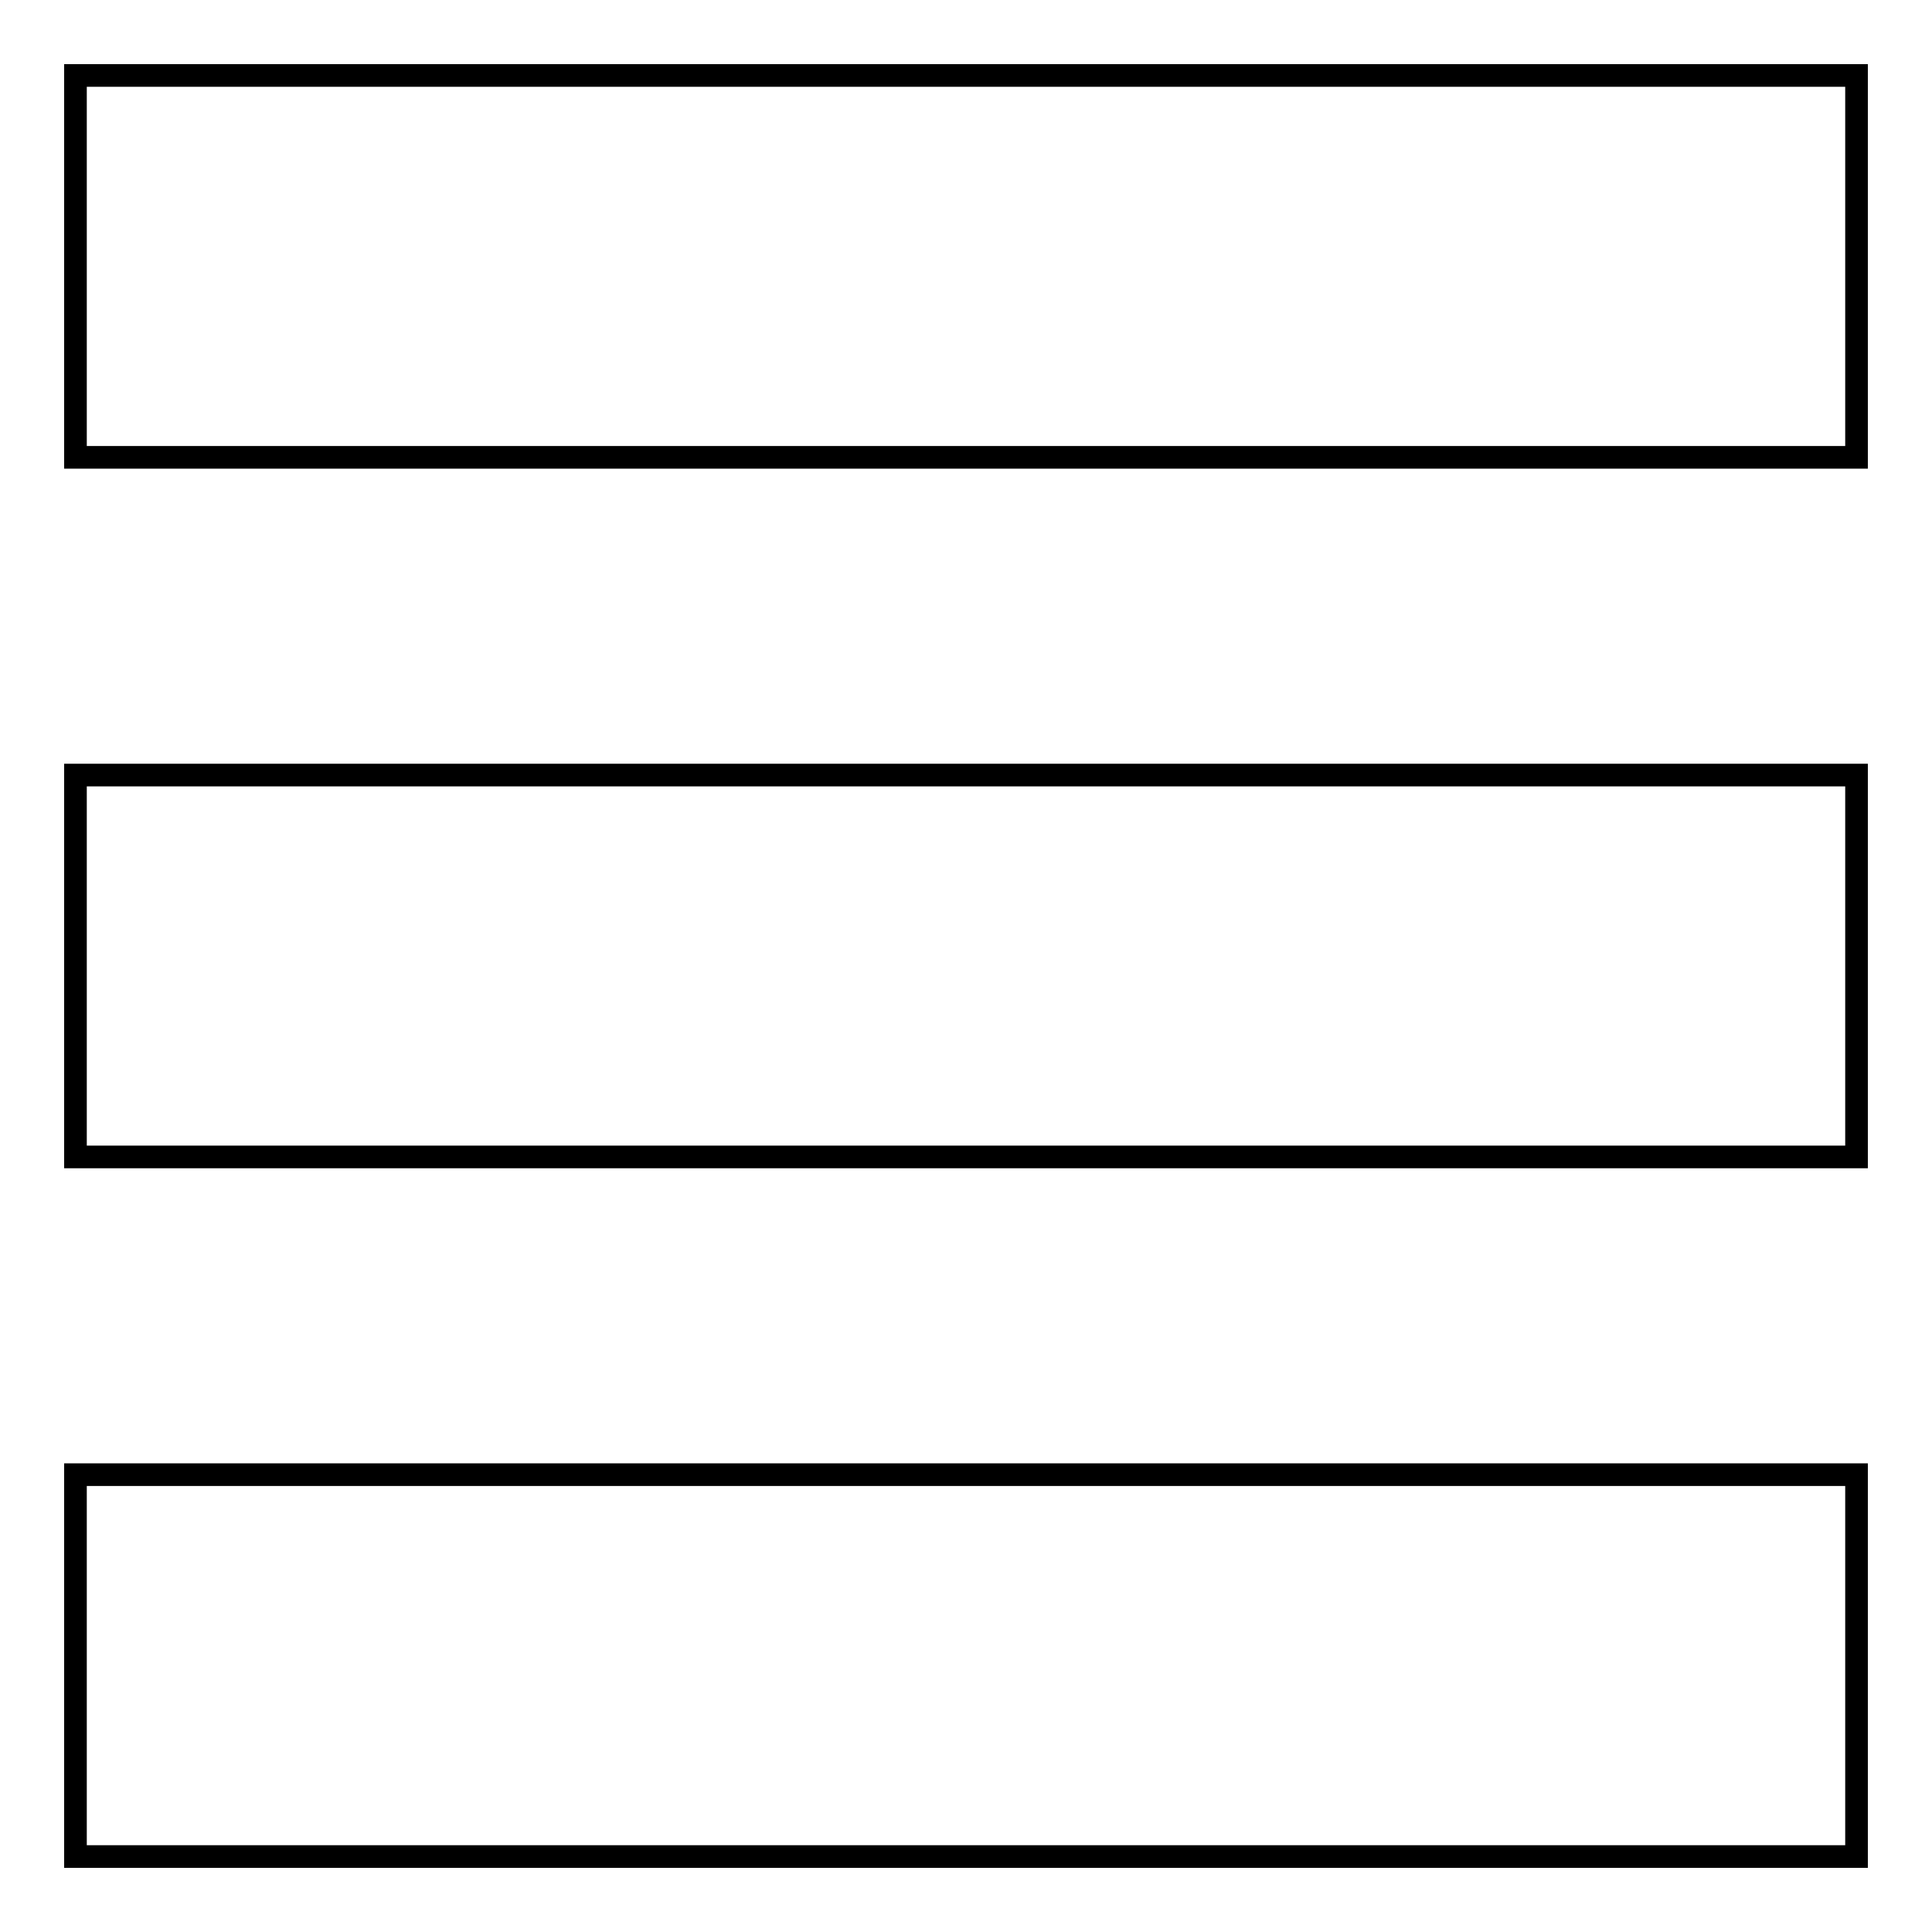
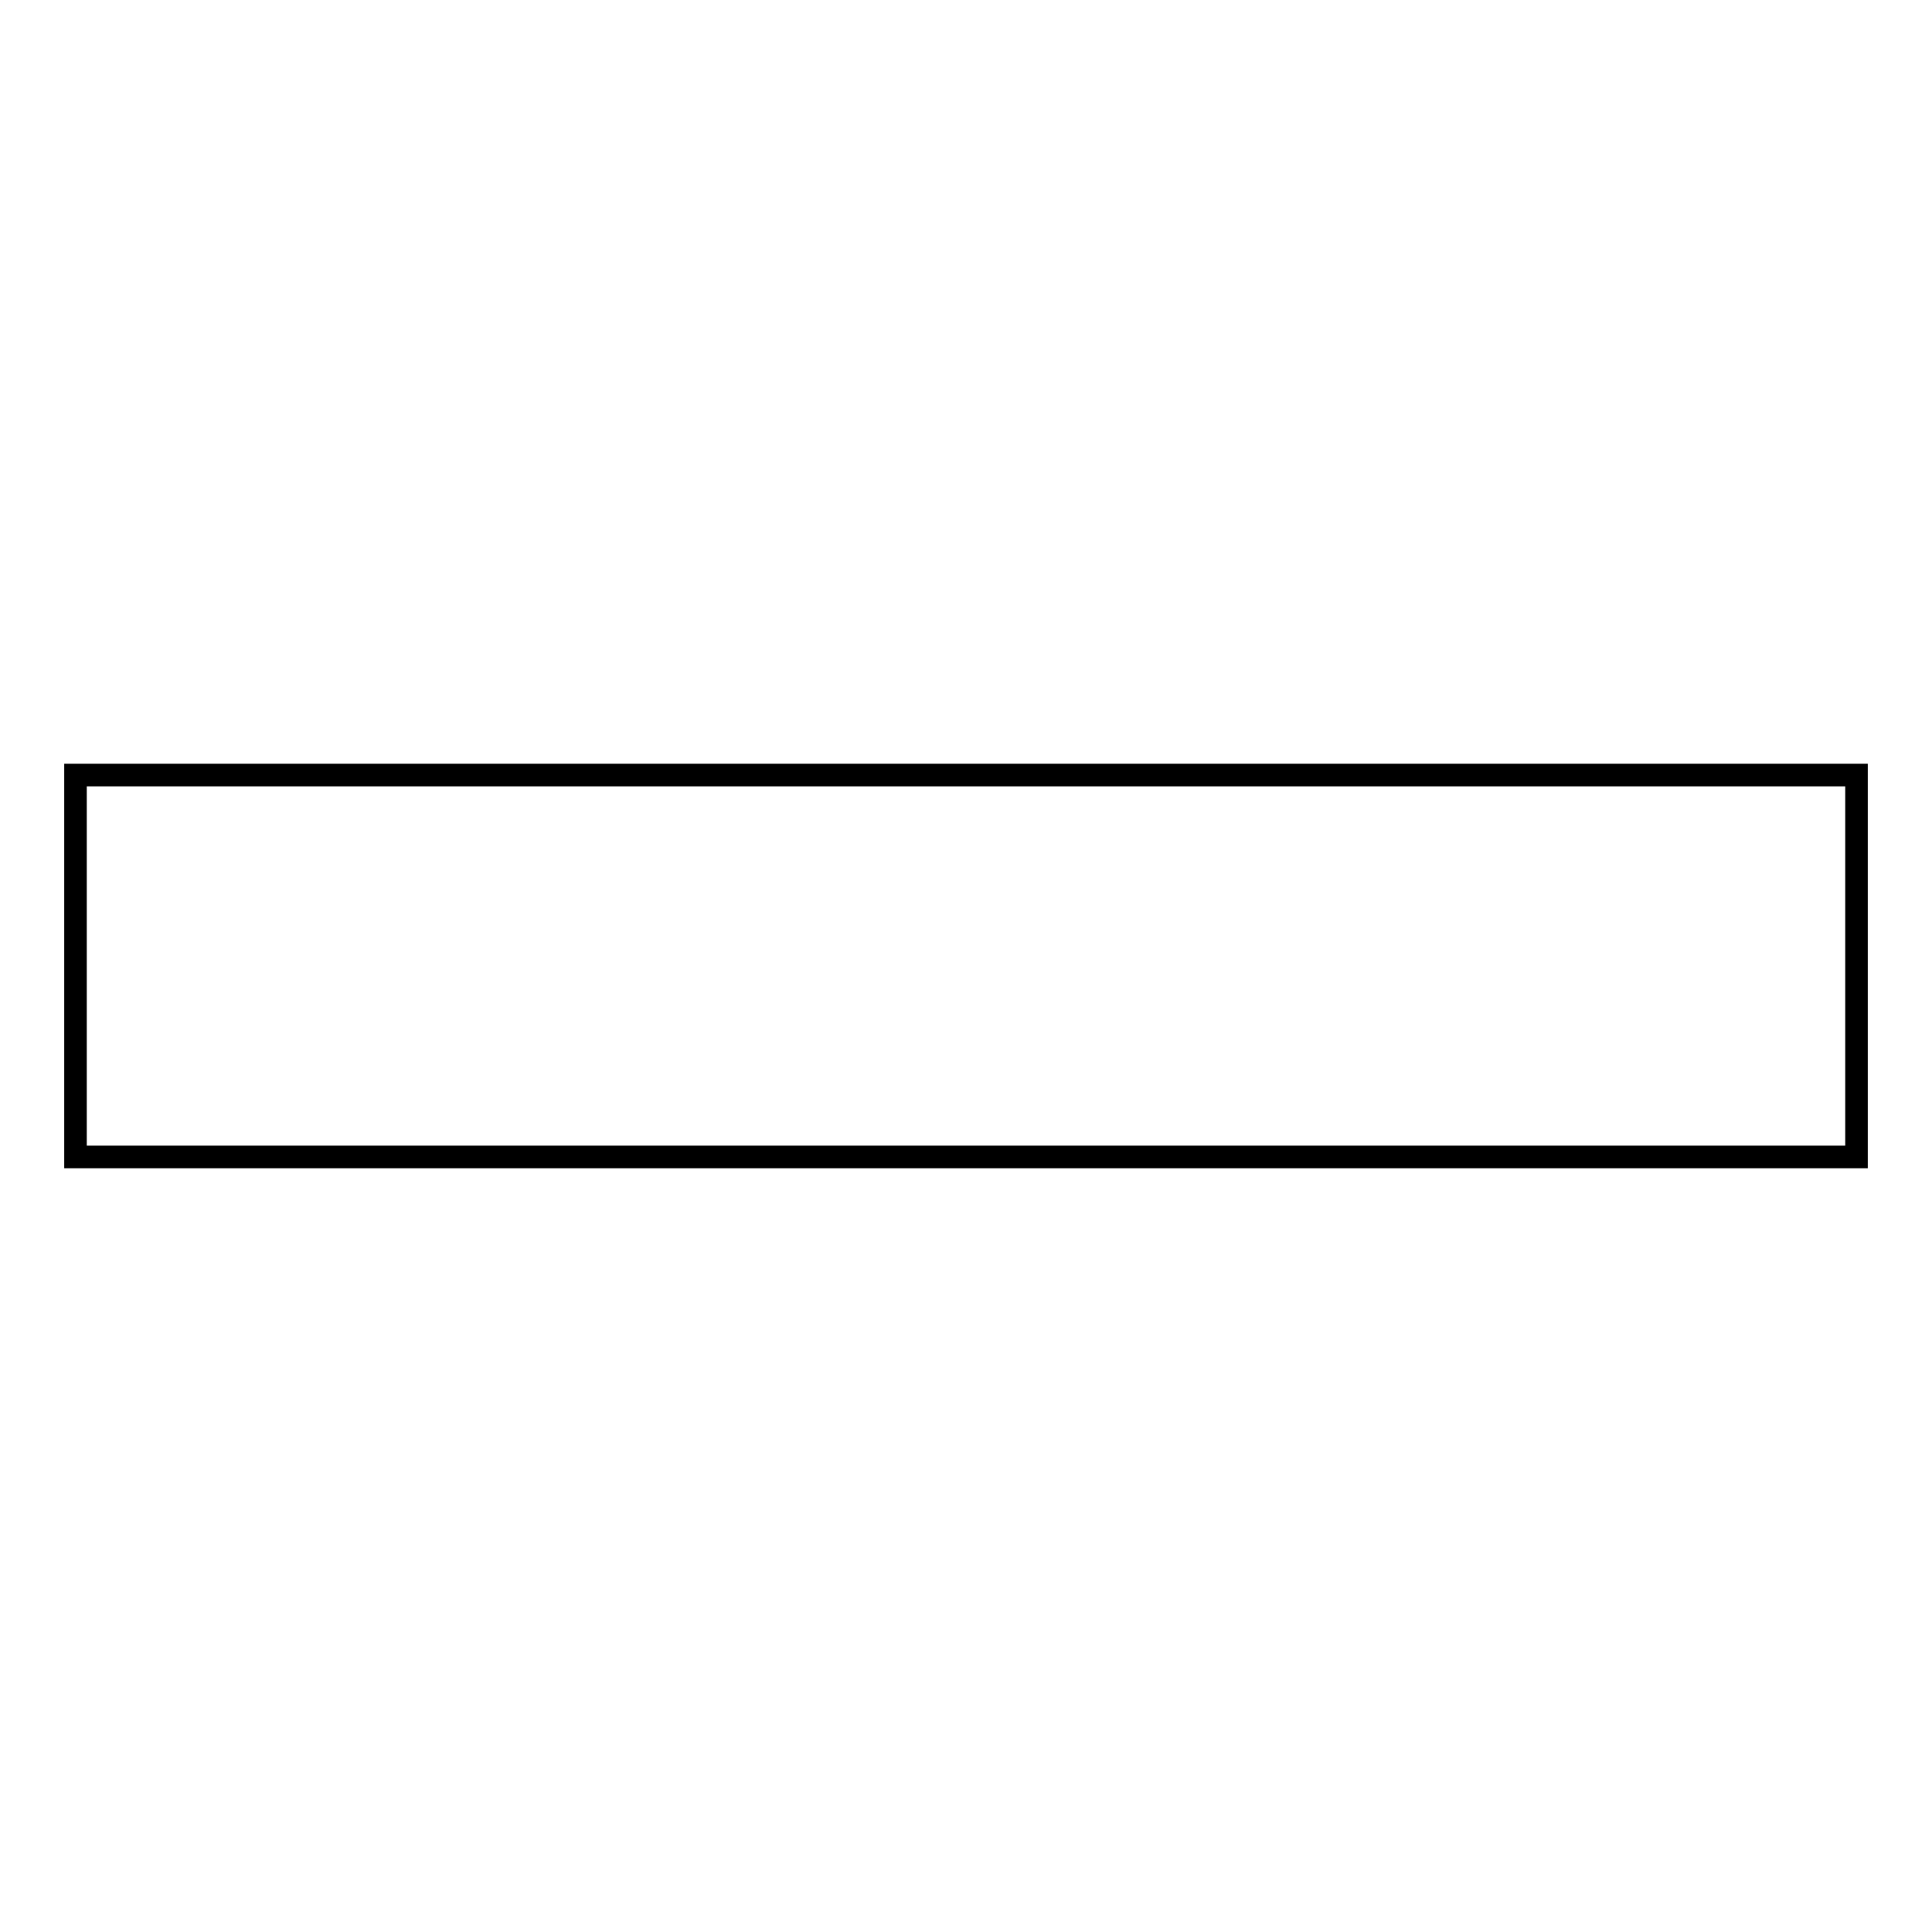
<svg xmlns="http://www.w3.org/2000/svg" version="1.1" x="0px" y="0px" viewBox="0 0 256 256" enable-background="new 0 0 256 256" xml:space="preserve">
  <g>
    <g>
-       <path stroke-width="3" fill-opacity="0" stroke="#000000" d="M10,10h236v50.6H10V10z" />
      <path stroke-width="3" fill-opacity="0" stroke="#000000" d="M10,102.7h236v50.6H10V102.7z" />
-       <path stroke-width="3" fill-opacity="0" stroke="#000000" d="M10,195.4h236V246H10V195.4z" />
    </g>
  </g>
</svg>